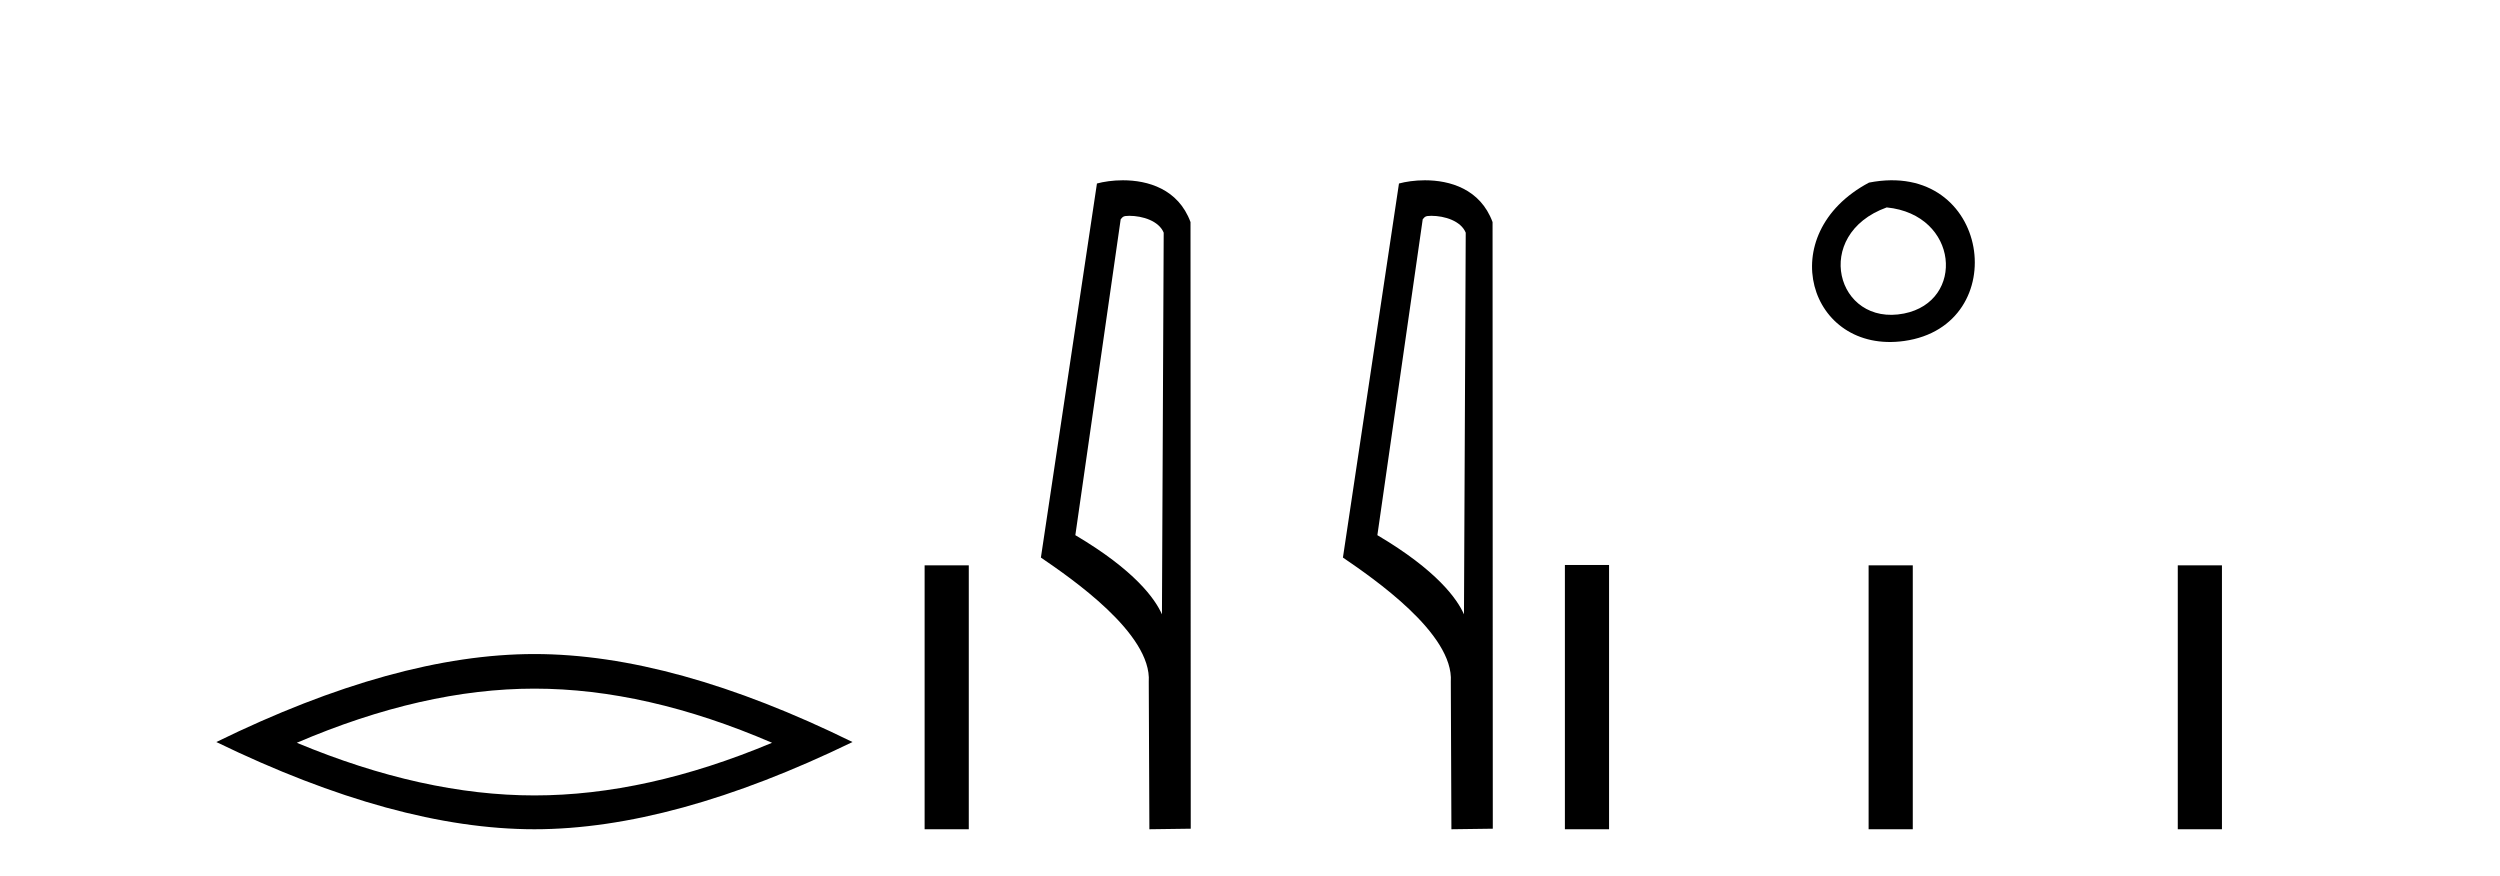
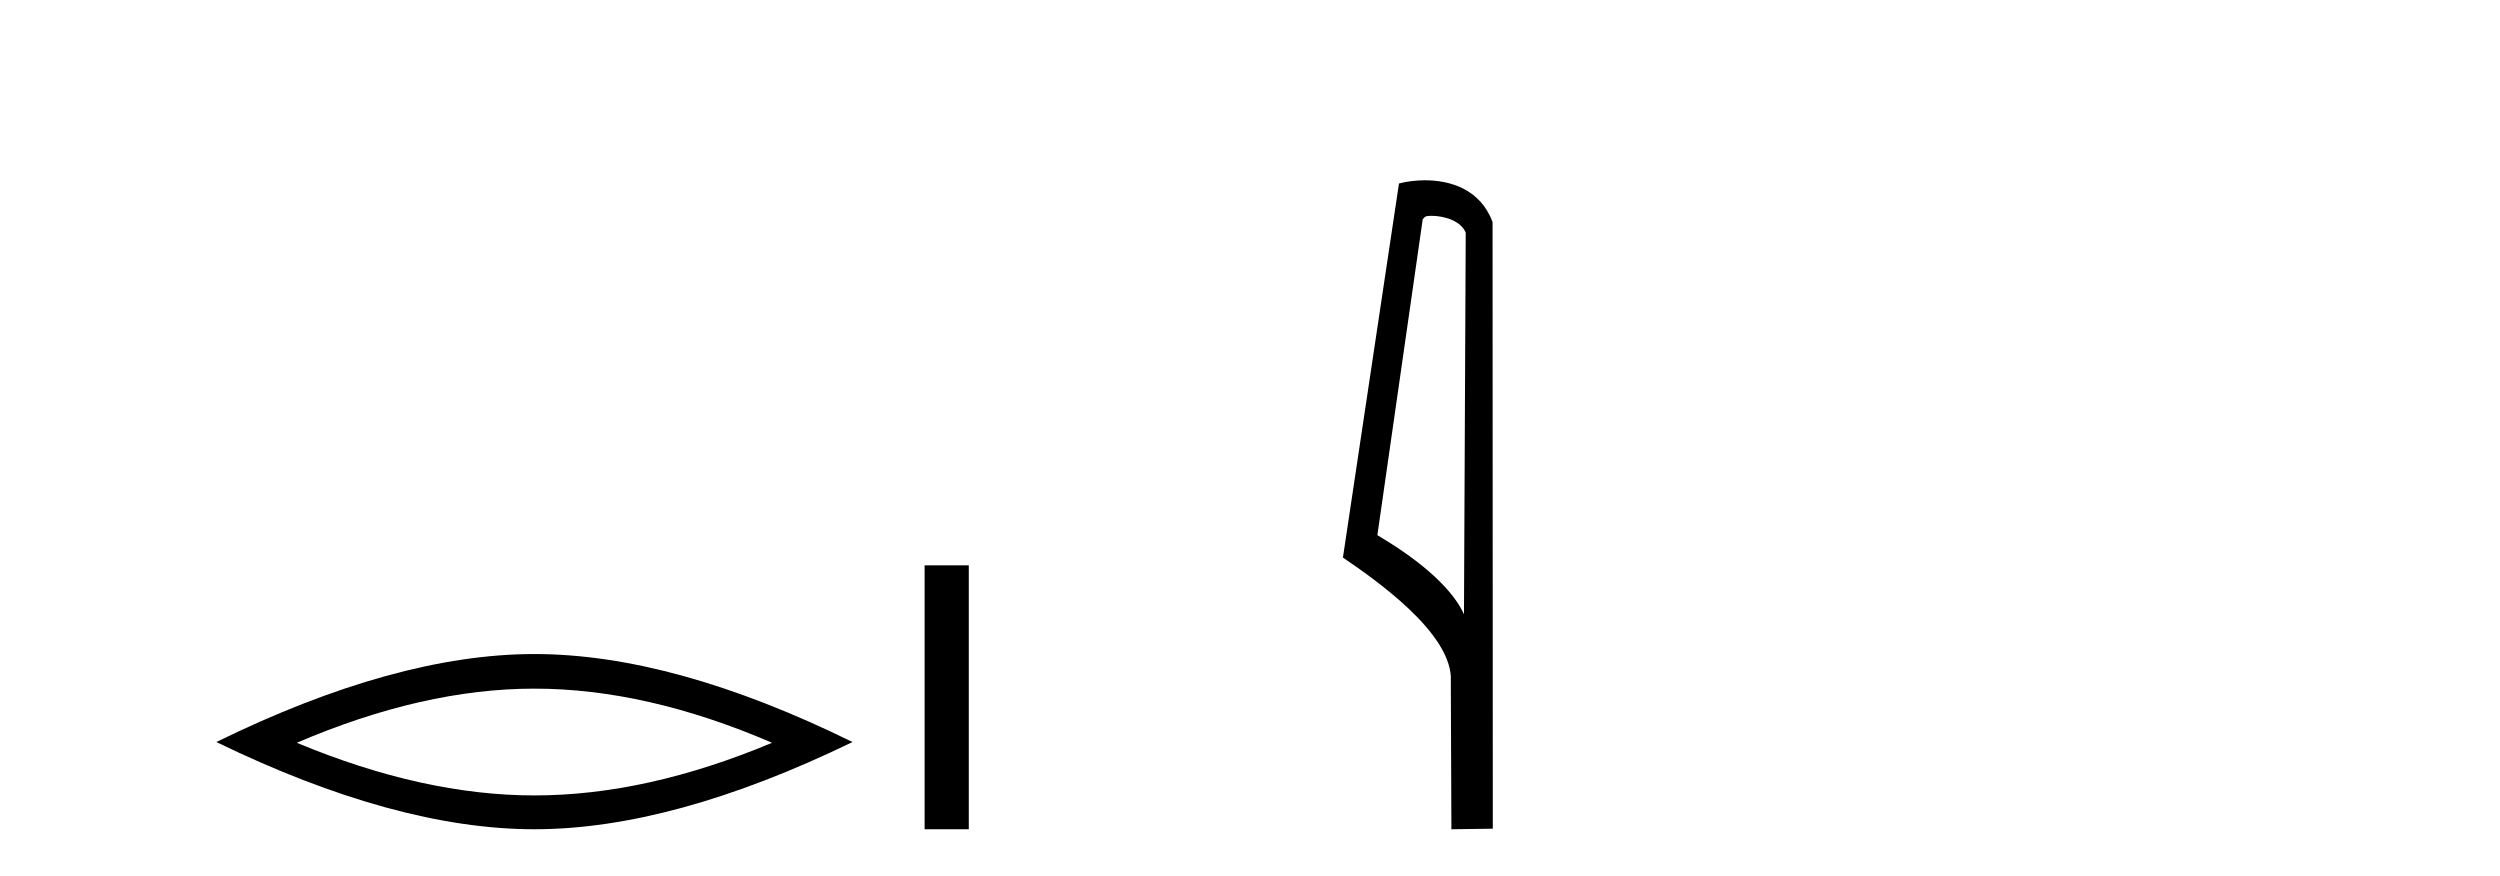
<svg xmlns="http://www.w3.org/2000/svg" width="117.0" height="41.0">
  <path d="M 25.011 32.228 Q 30.254 32.228 36.132 34.762 Q 30.254 37.226 25.011 37.226 Q 19.802 37.226 13.89 34.762 Q 19.802 32.228 25.011 32.228 ZM 25.011 30.609 Q 18.535 30.609 10.124 34.727 Q 18.535 38.809 25.011 38.809 Q 31.486 38.809 39.897 34.727 Q 31.521 30.609 25.011 30.609 Z" style="fill:#000000;stroke:none" />
  <path d="M 43.272 26.458 L 43.272 38.809 L 45.339 38.809 L 45.339 26.458 Z" style="fill:#000000;stroke:none" />
-   <path d="M 52.849 10.1 C 53.473 10.1 54.238 10.34 54.461 10.89 L 54.379 28.751 L 54.379 28.751 C 54.062 28.034 53.121 26.699 50.326 25.046 L 52.448 10.263 C 52.547 10.157 52.545 10.1 52.849 10.1 ZM 54.379 28.751 L 54.379 28.751 C 54.379 28.751 54.379 28.751 54.379 28.751 L 54.379 28.751 L 54.379 28.751 ZM 52.552 8.437 C 52.074 8.437 51.642 8.505 51.337 8.588 L 48.714 26.094 C 50.101 27.044 53.914 29.648 53.762 31.91 L 53.791 38.809 L 55.727 38.783 L 55.716 10.393 C 55.141 8.837 53.71 8.437 52.552 8.437 Z" style="fill:#000000;stroke:none" />
  <path d="M 66.984 10.1 C 67.609 10.1 68.373 10.34 68.596 10.89 L 68.514 28.751 L 68.514 28.751 C 68.197 28.034 67.256 26.699 64.461 25.046 L 66.583 10.263 C 66.683 10.157 66.68 10.1 66.984 10.1 ZM 68.514 28.751 L 68.514 28.751 C 68.514 28.751 68.514 28.751 68.514 28.751 L 68.514 28.751 L 68.514 28.751 ZM 66.687 8.437 C 66.209 8.437 65.778 8.505 65.472 8.588 L 62.849 26.094 C 64.237 27.044 68.05 29.648 67.898 31.91 L 67.926 38.809 L 69.863 38.783 L 69.852 10.393 C 69.276 8.837 67.845 8.437 66.687 8.437 Z" style="fill:#000000;stroke:none" />
-   <path d="M 87.469 8.546 C 82.932 10.959 84.657 16.58 89.114 15.958 C 94.26 15.239 93.163 7.428 87.469 8.546 M 88.298 9.707 C 91.677 10.044 91.989 14.104 89.107 14.673 C 85.938 15.3 84.779 10.976 88.298 9.707 Z" style="fill:#000000;stroke:none" />
-   <path d="M 73.237 26.441 L 73.237 38.809 L 75.304 38.809 L 75.304 26.441 ZM 87.451 26.458 L 87.451 38.809 L 89.518 38.809 L 89.518 26.458 ZM 101.92 26.458 L 101.92 38.809 L 103.987 38.809 L 103.987 26.458 Z" style="fill:#000000;stroke:none" />
</svg>